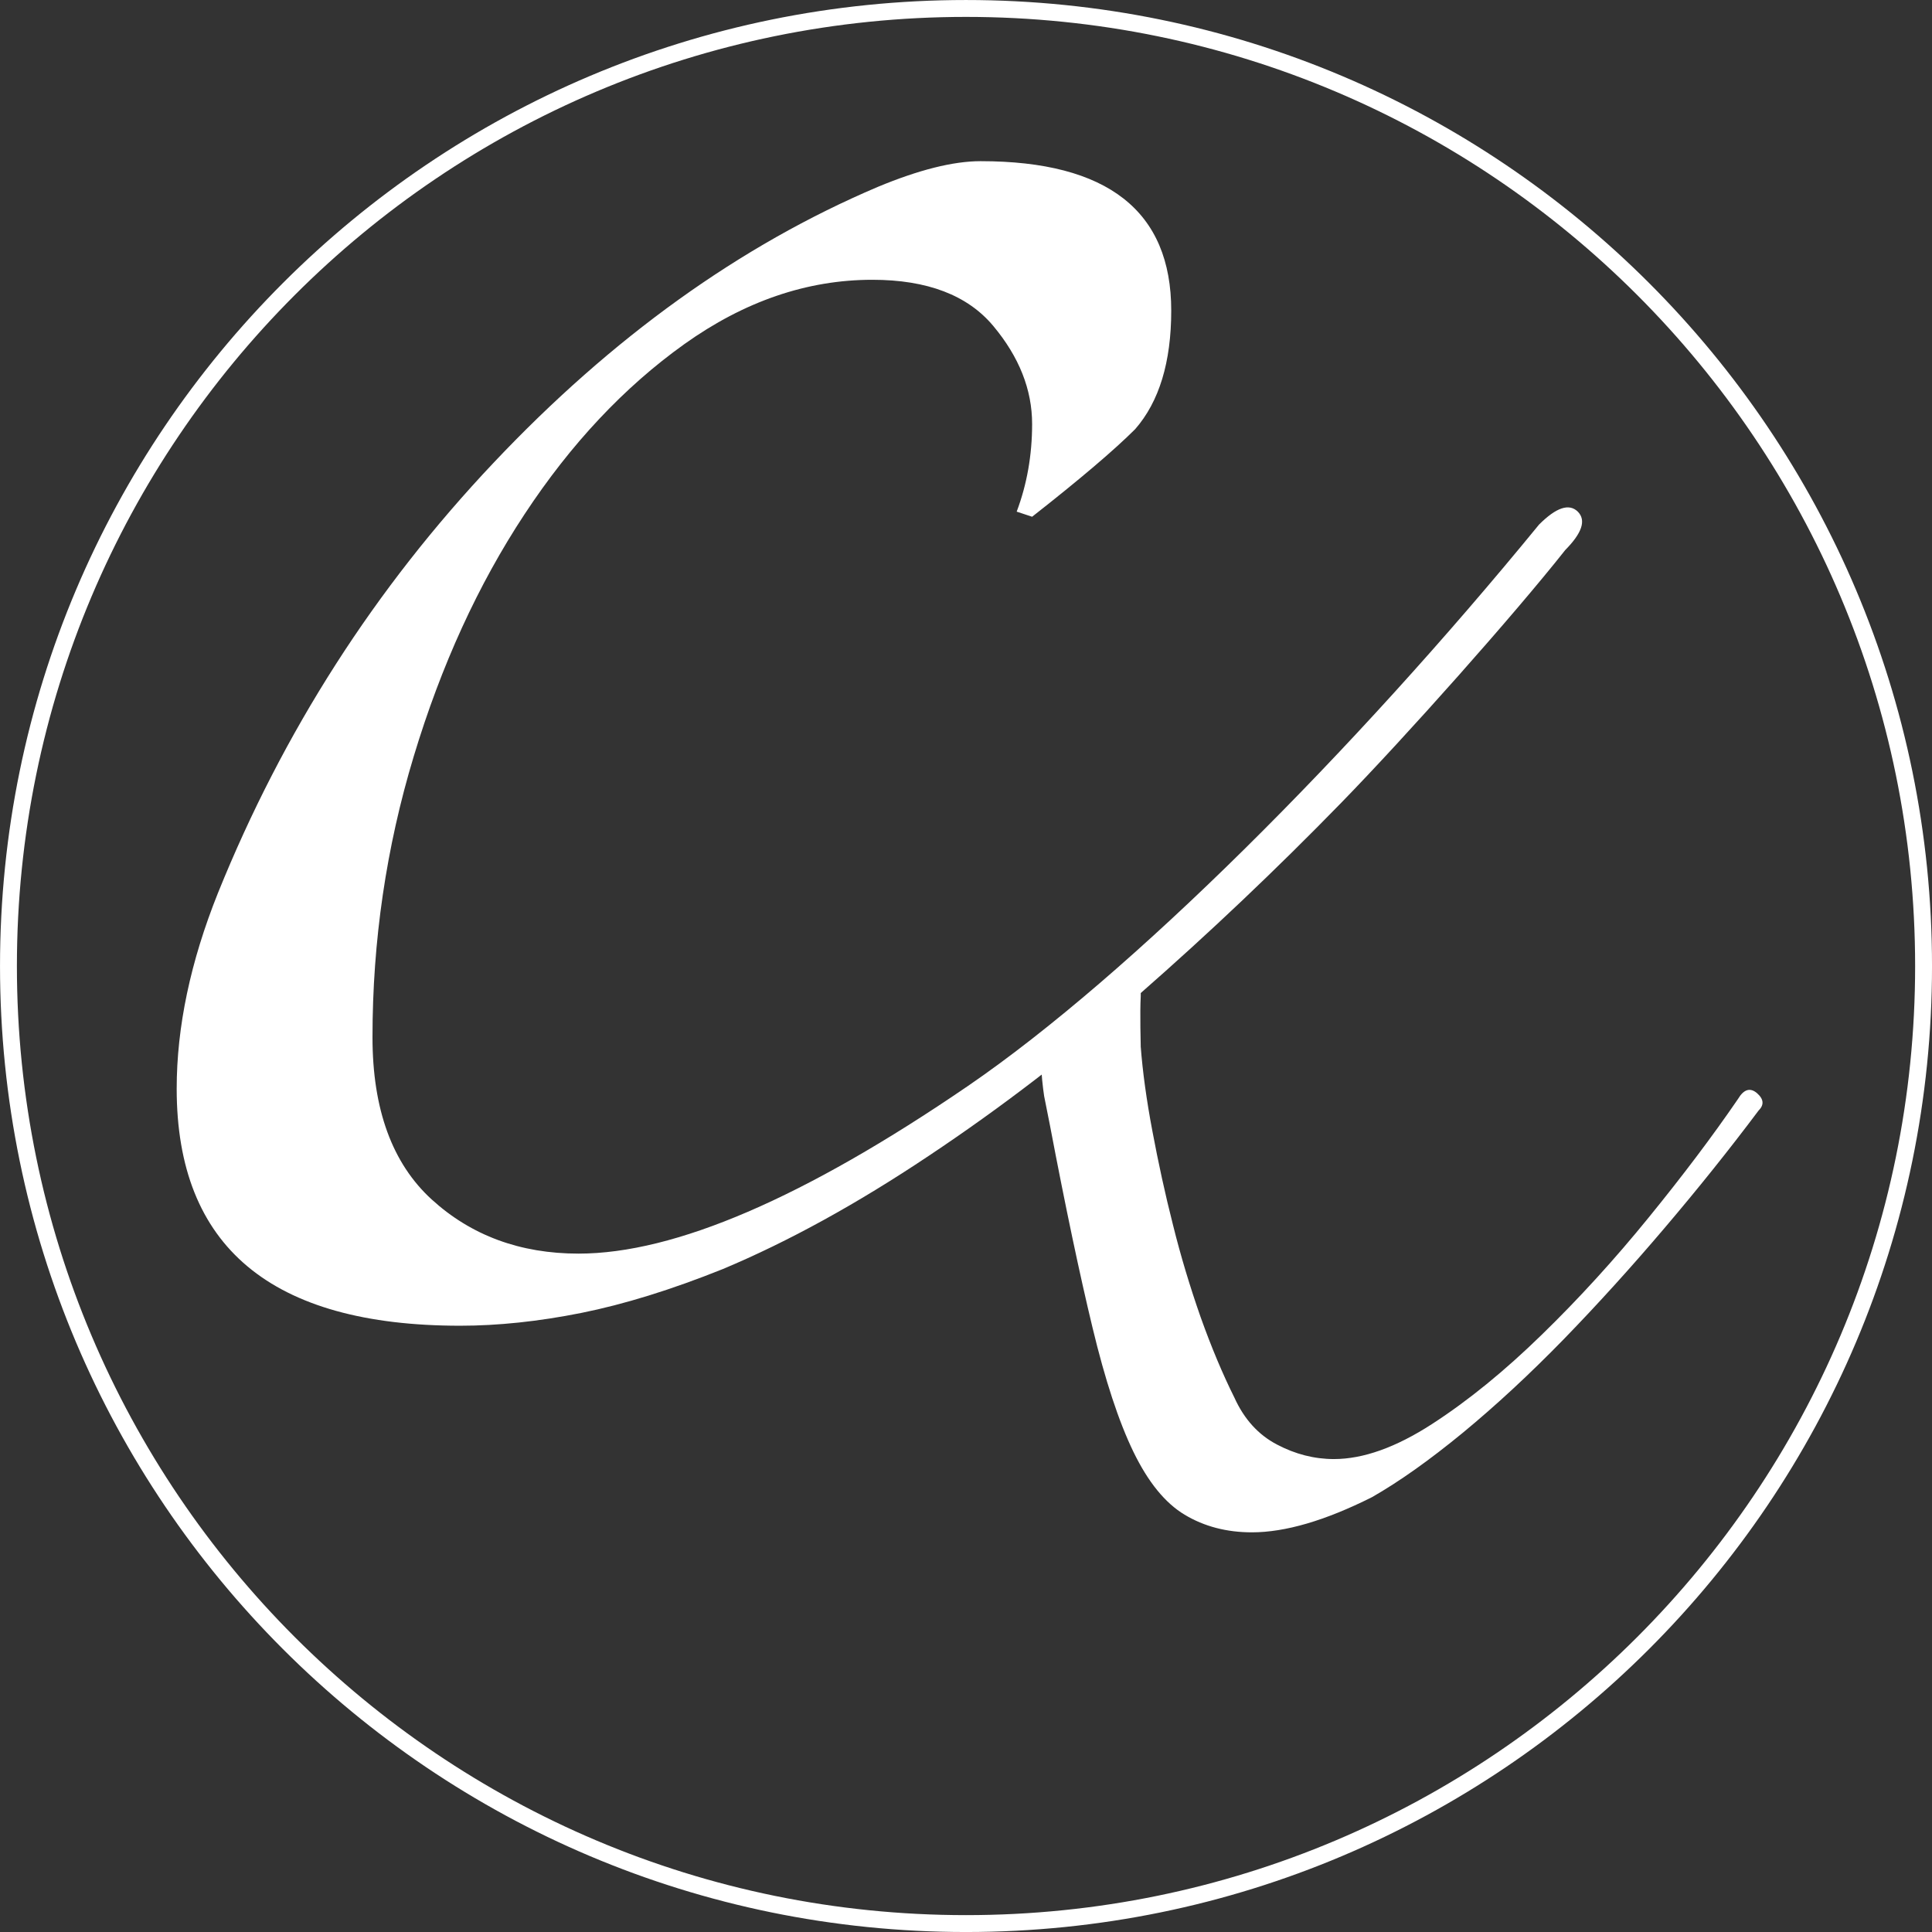
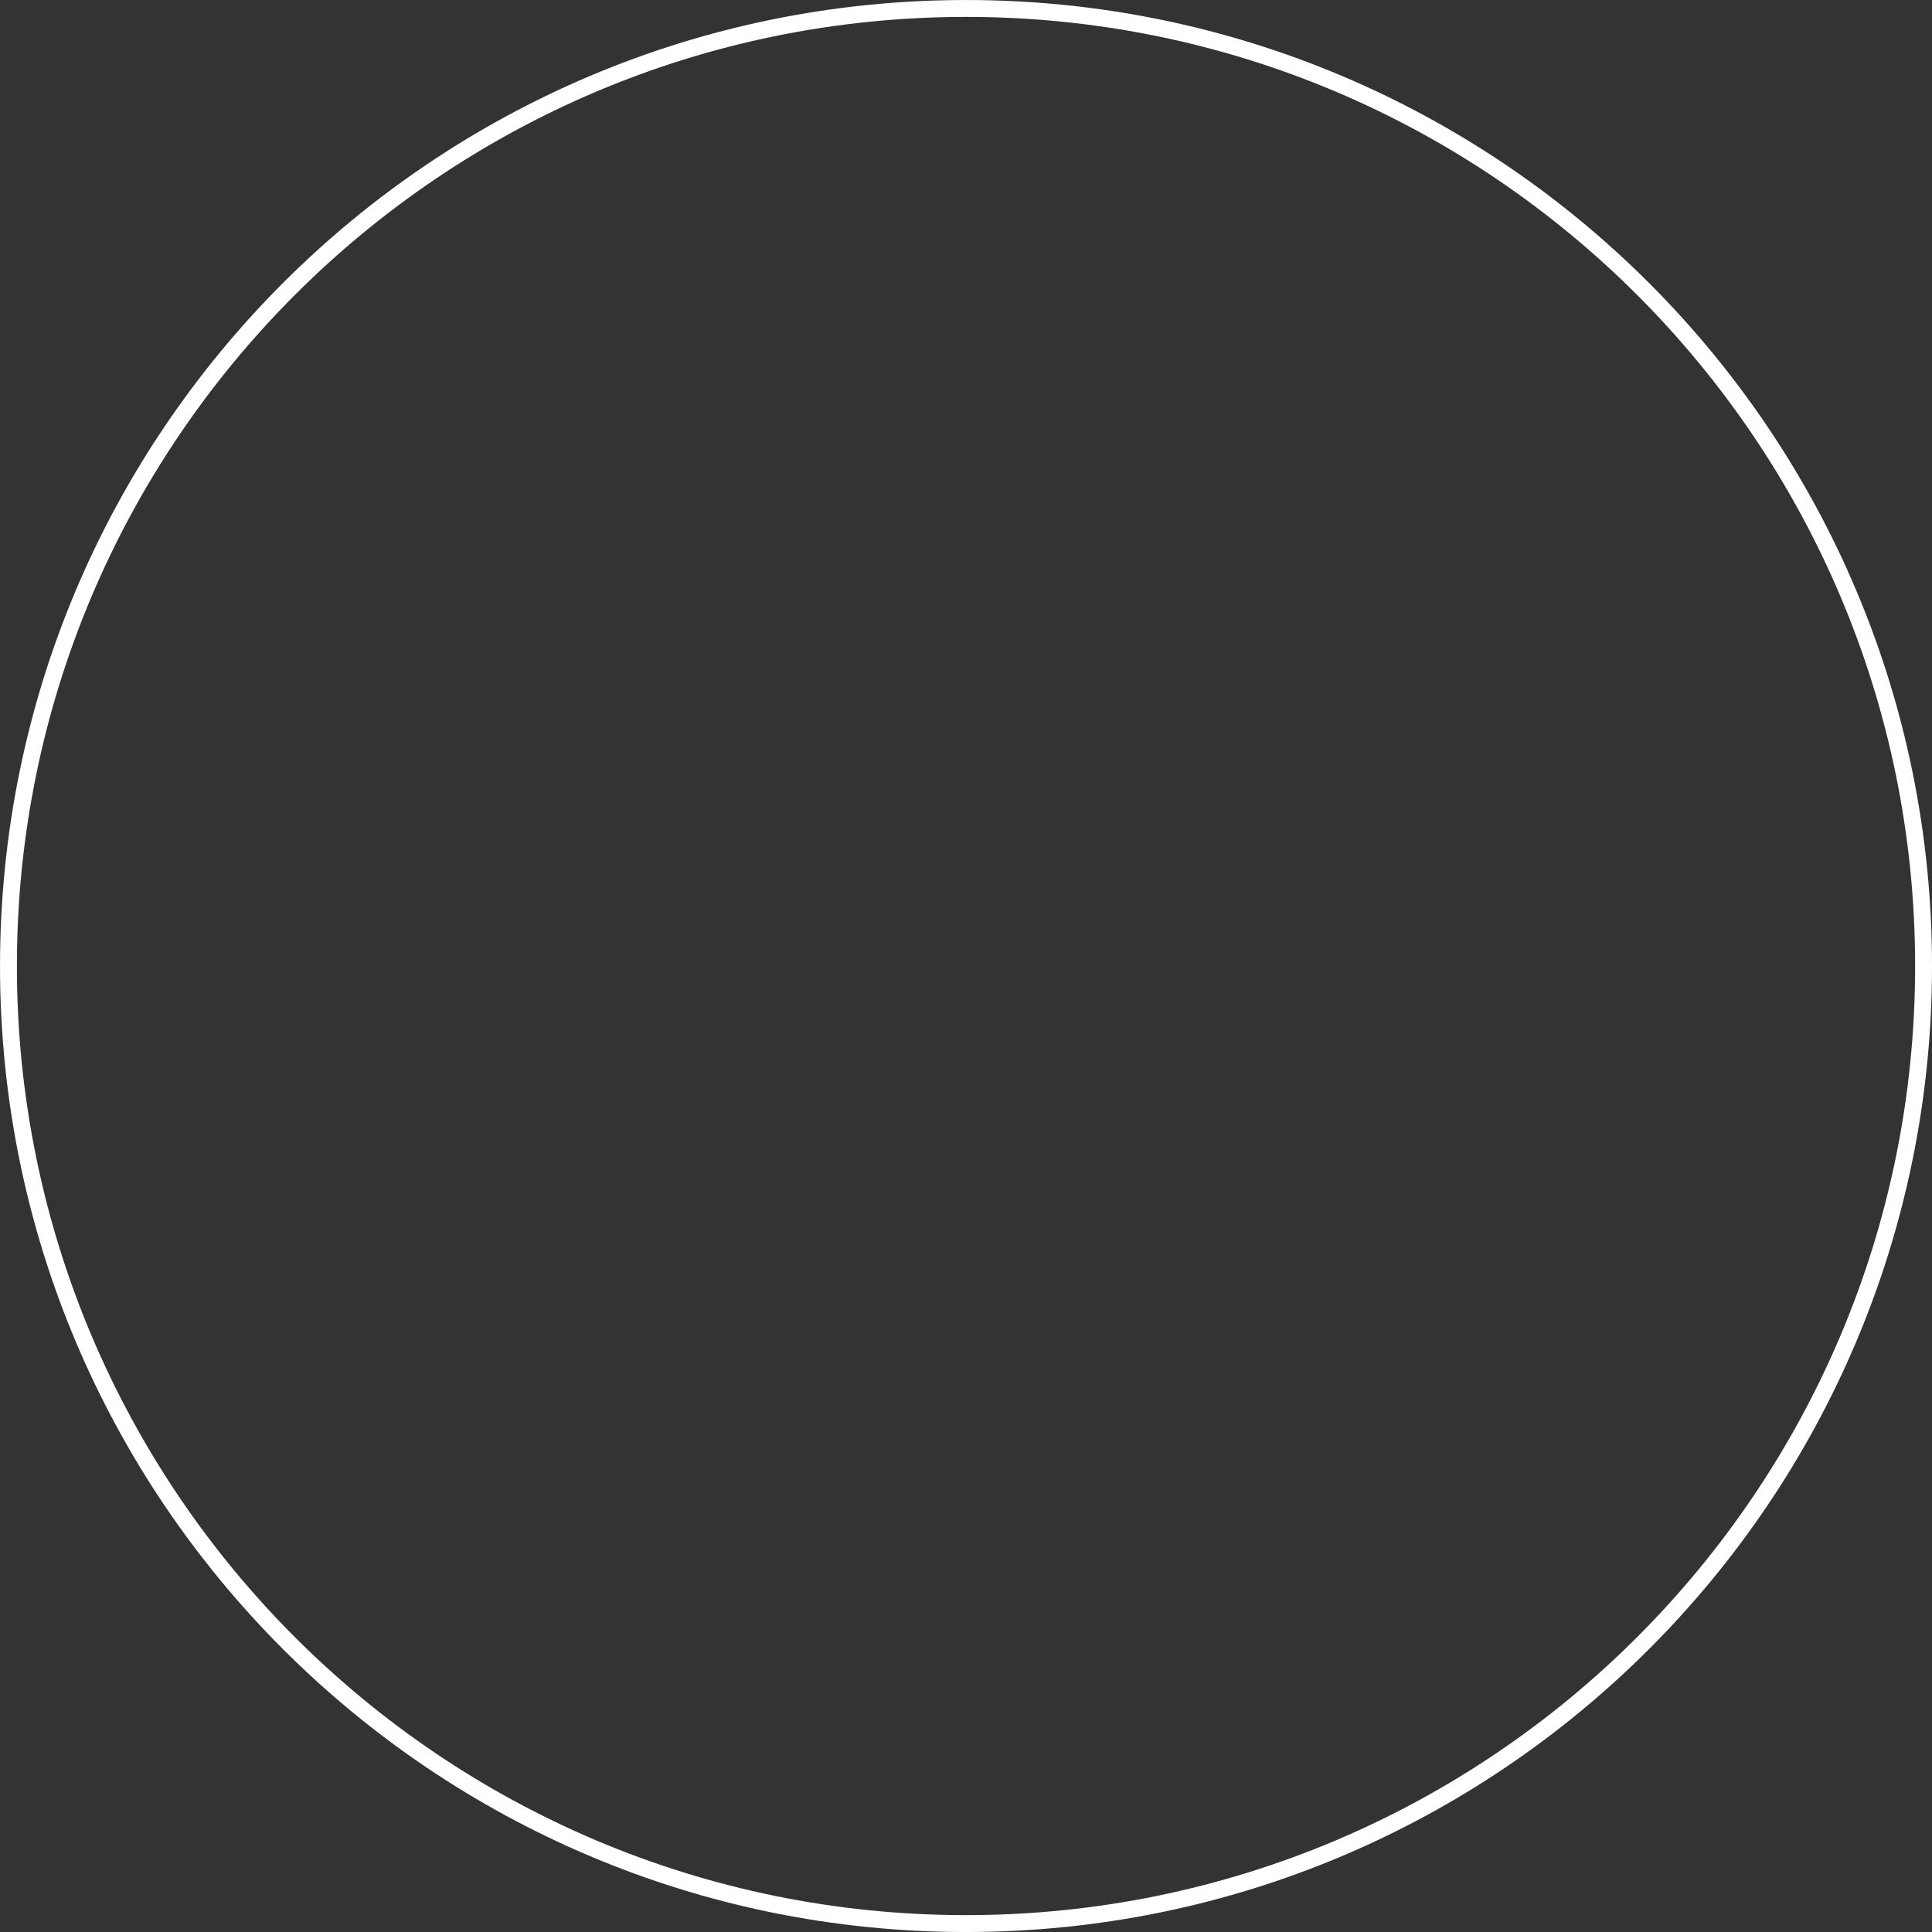
<svg xmlns="http://www.w3.org/2000/svg" id="GRAU__Bordeaux_RGB" version="1.1" viewBox="0 0 65.104 65.104">
  <rect x="0" y="0" width="65.104" height="65.104" fill="#333333" stroke="none" />
  <defs>
    <style>
      .st0 {
        fill: #fff;
      }

      .st1 {
        fill: none;
        stroke: #fff;
        stroke-miterlimit: 10;
        stroke-width: .569px;
      }
    </style>
  </defs>
  <g id="Bildmarke">
    <g>
      <path class="st1" d="M64.82,32.554c0,17.818-14.447,32.266-32.269,32.266S.285,50.372.285,32.554,14.732.285,32.551.285s32.269,14.447,32.269,32.269" />
      <g>
-         <path class="st0" d="M52.735,18.548c-1.738,2.197-5.34,6.247-7.538,8.503-2.2,2.259-4.458,4.398-6.771,6.425-2.316,2.025-4.691,3.849-7.122,5.468-2.429,1.625-4.745,2.897-6.943,3.819-1.736.697-3.328,1.19-4.774,1.48-1.447.289-2.809.431-4.081.431-6.367,0-9.552-2.663-9.552-7.987,0-2.083.464-4.281,1.391-6.596,2.198-5.442,5.294-10.274,9.29-14.499,3.993-4.228,8.305-7.322,12.937-9.291,1.387-.577,2.544-.87,3.473-.87,4.28,0,6.423,1.682,6.423,5.036,0,1.738-.407,3.069-1.215,3.994-.697.696-1.853,1.682-3.473,2.952l-.52-.172c.348-.925.52-1.91.52-2.953,0-1.155-.434-2.255-1.304-3.298-.866-1.041-2.228-1.562-4.08-1.562-2.198,0-4.311.724-6.337,2.169-2.026,1.448-3.821,3.359-5.382,5.73-1.566,2.374-2.809,5.092-3.736,8.163-.927,3.067-1.389,6.223-1.389,9.462,0,2.431.666,4.253,1.996,5.468,1.332,1.214,2.981,1.824,4.948,1.824,3.243,0,7.613-1.883,13.112-5.643,5.5-3.763,13.007-11.286,19.255-18.925.58-.579,1.013-.722,1.306-.434.288.292.142.724-.435,1.304" />
-         <path class="st0" d="M38.439,35.258c.065.854.195,1.809.395,2.863.198,1.053.425,2.105.693,3.156.261,1.052.574,2.087.932,3.109.364,1.019.744,1.922,1.138,2.712.328.724.804,1.249,1.431,1.578.624.329,1.264.491,1.923.491.985,0,2.088-.392,3.306-1.181,1.218-.788,2.448-1.791,3.699-3.011,1.249-1.215,2.449-2.531,3.6-3.947,1.15-1.412,2.155-2.745,3.01-3.994.195-.329.41-.394.64-.198.23.201.249.395.05.592-.987,1.317-2.04,2.631-3.159,3.947-1.118,1.316-2.251,2.567-3.4,3.751-1.151,1.181-2.287,2.234-3.405,3.156-1.118.918-2.137,1.643-3.061,2.17-1.577.791-2.924,1.184-4.044,1.184-.853,0-1.609-.198-2.268-.594-.659-.395-1.231-1.101-1.726-2.12-.494-1.019-.953-2.416-1.38-4.194-.428-1.775-.907-4.044-1.432-6.805l-.196-.987c-.043-.305-.099-.69-.099-1.284,0-.526.411-1.038,1.231-1.529.824-.491,1.466-.805,1.926-.936.131,0,.212.13.197.394-.031.53,0,1.676,0,1.676" />
-       </g>
+         </g>
    </g>
  </g>
</svg>